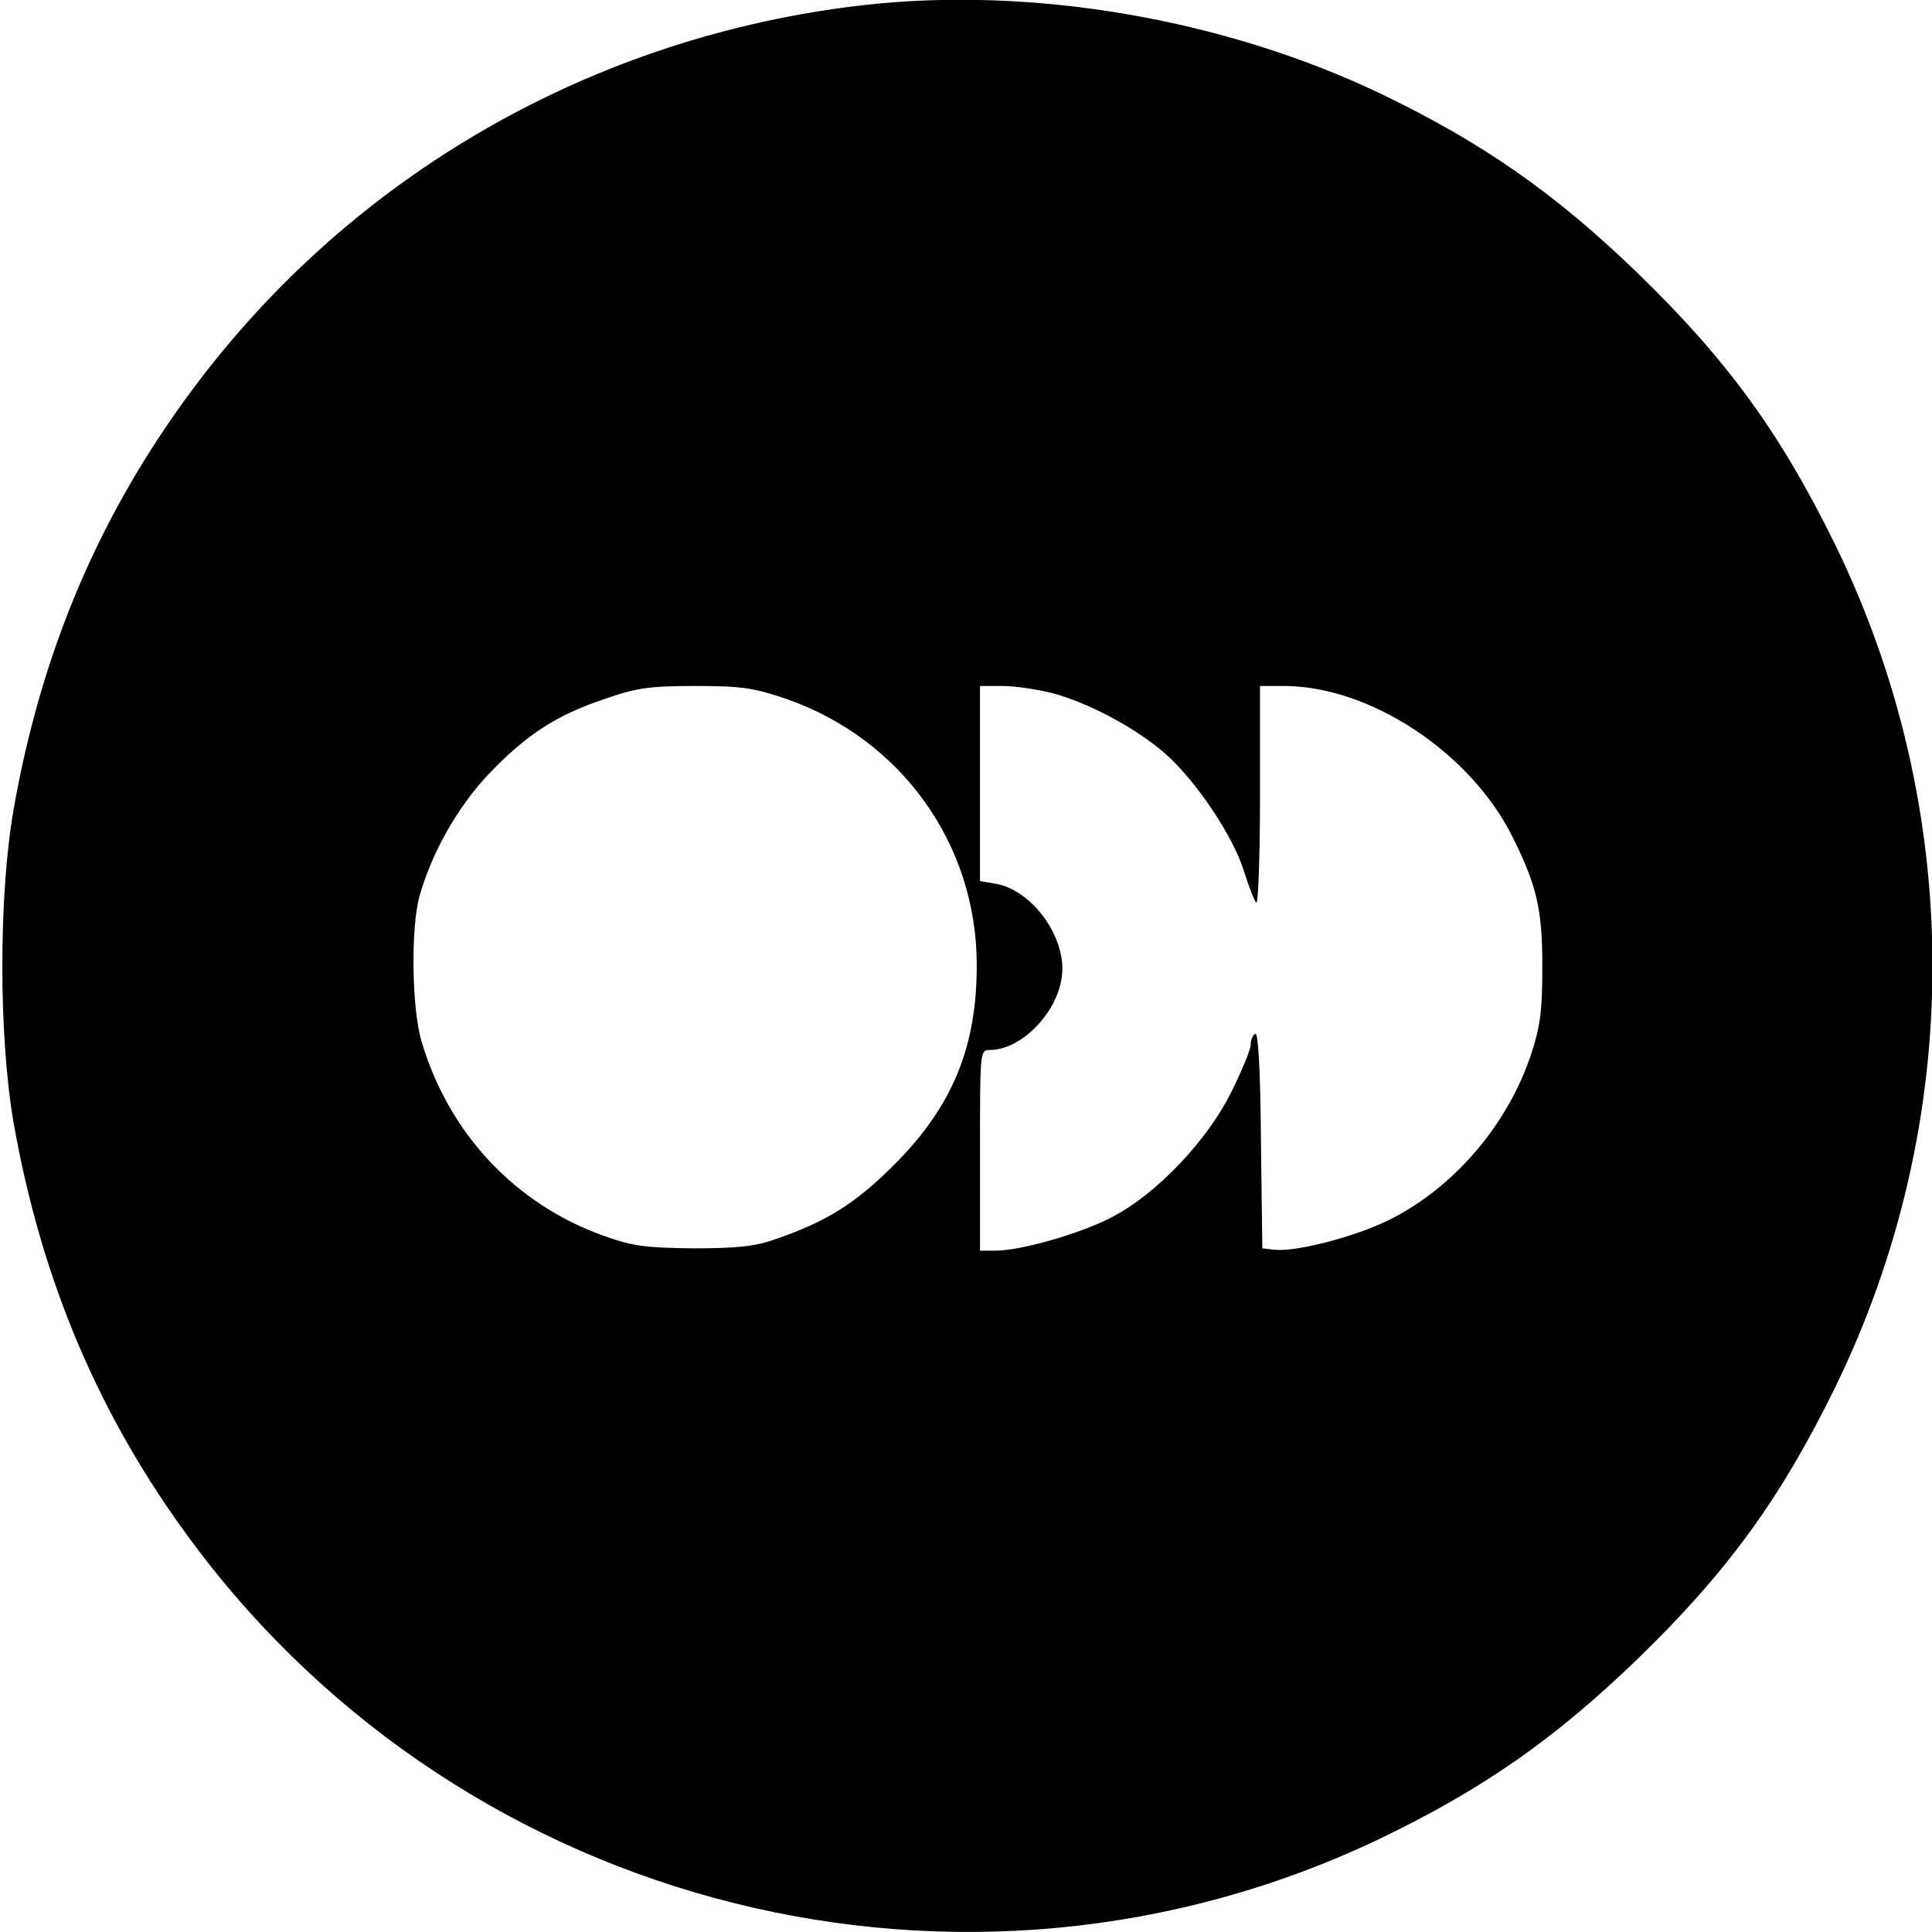
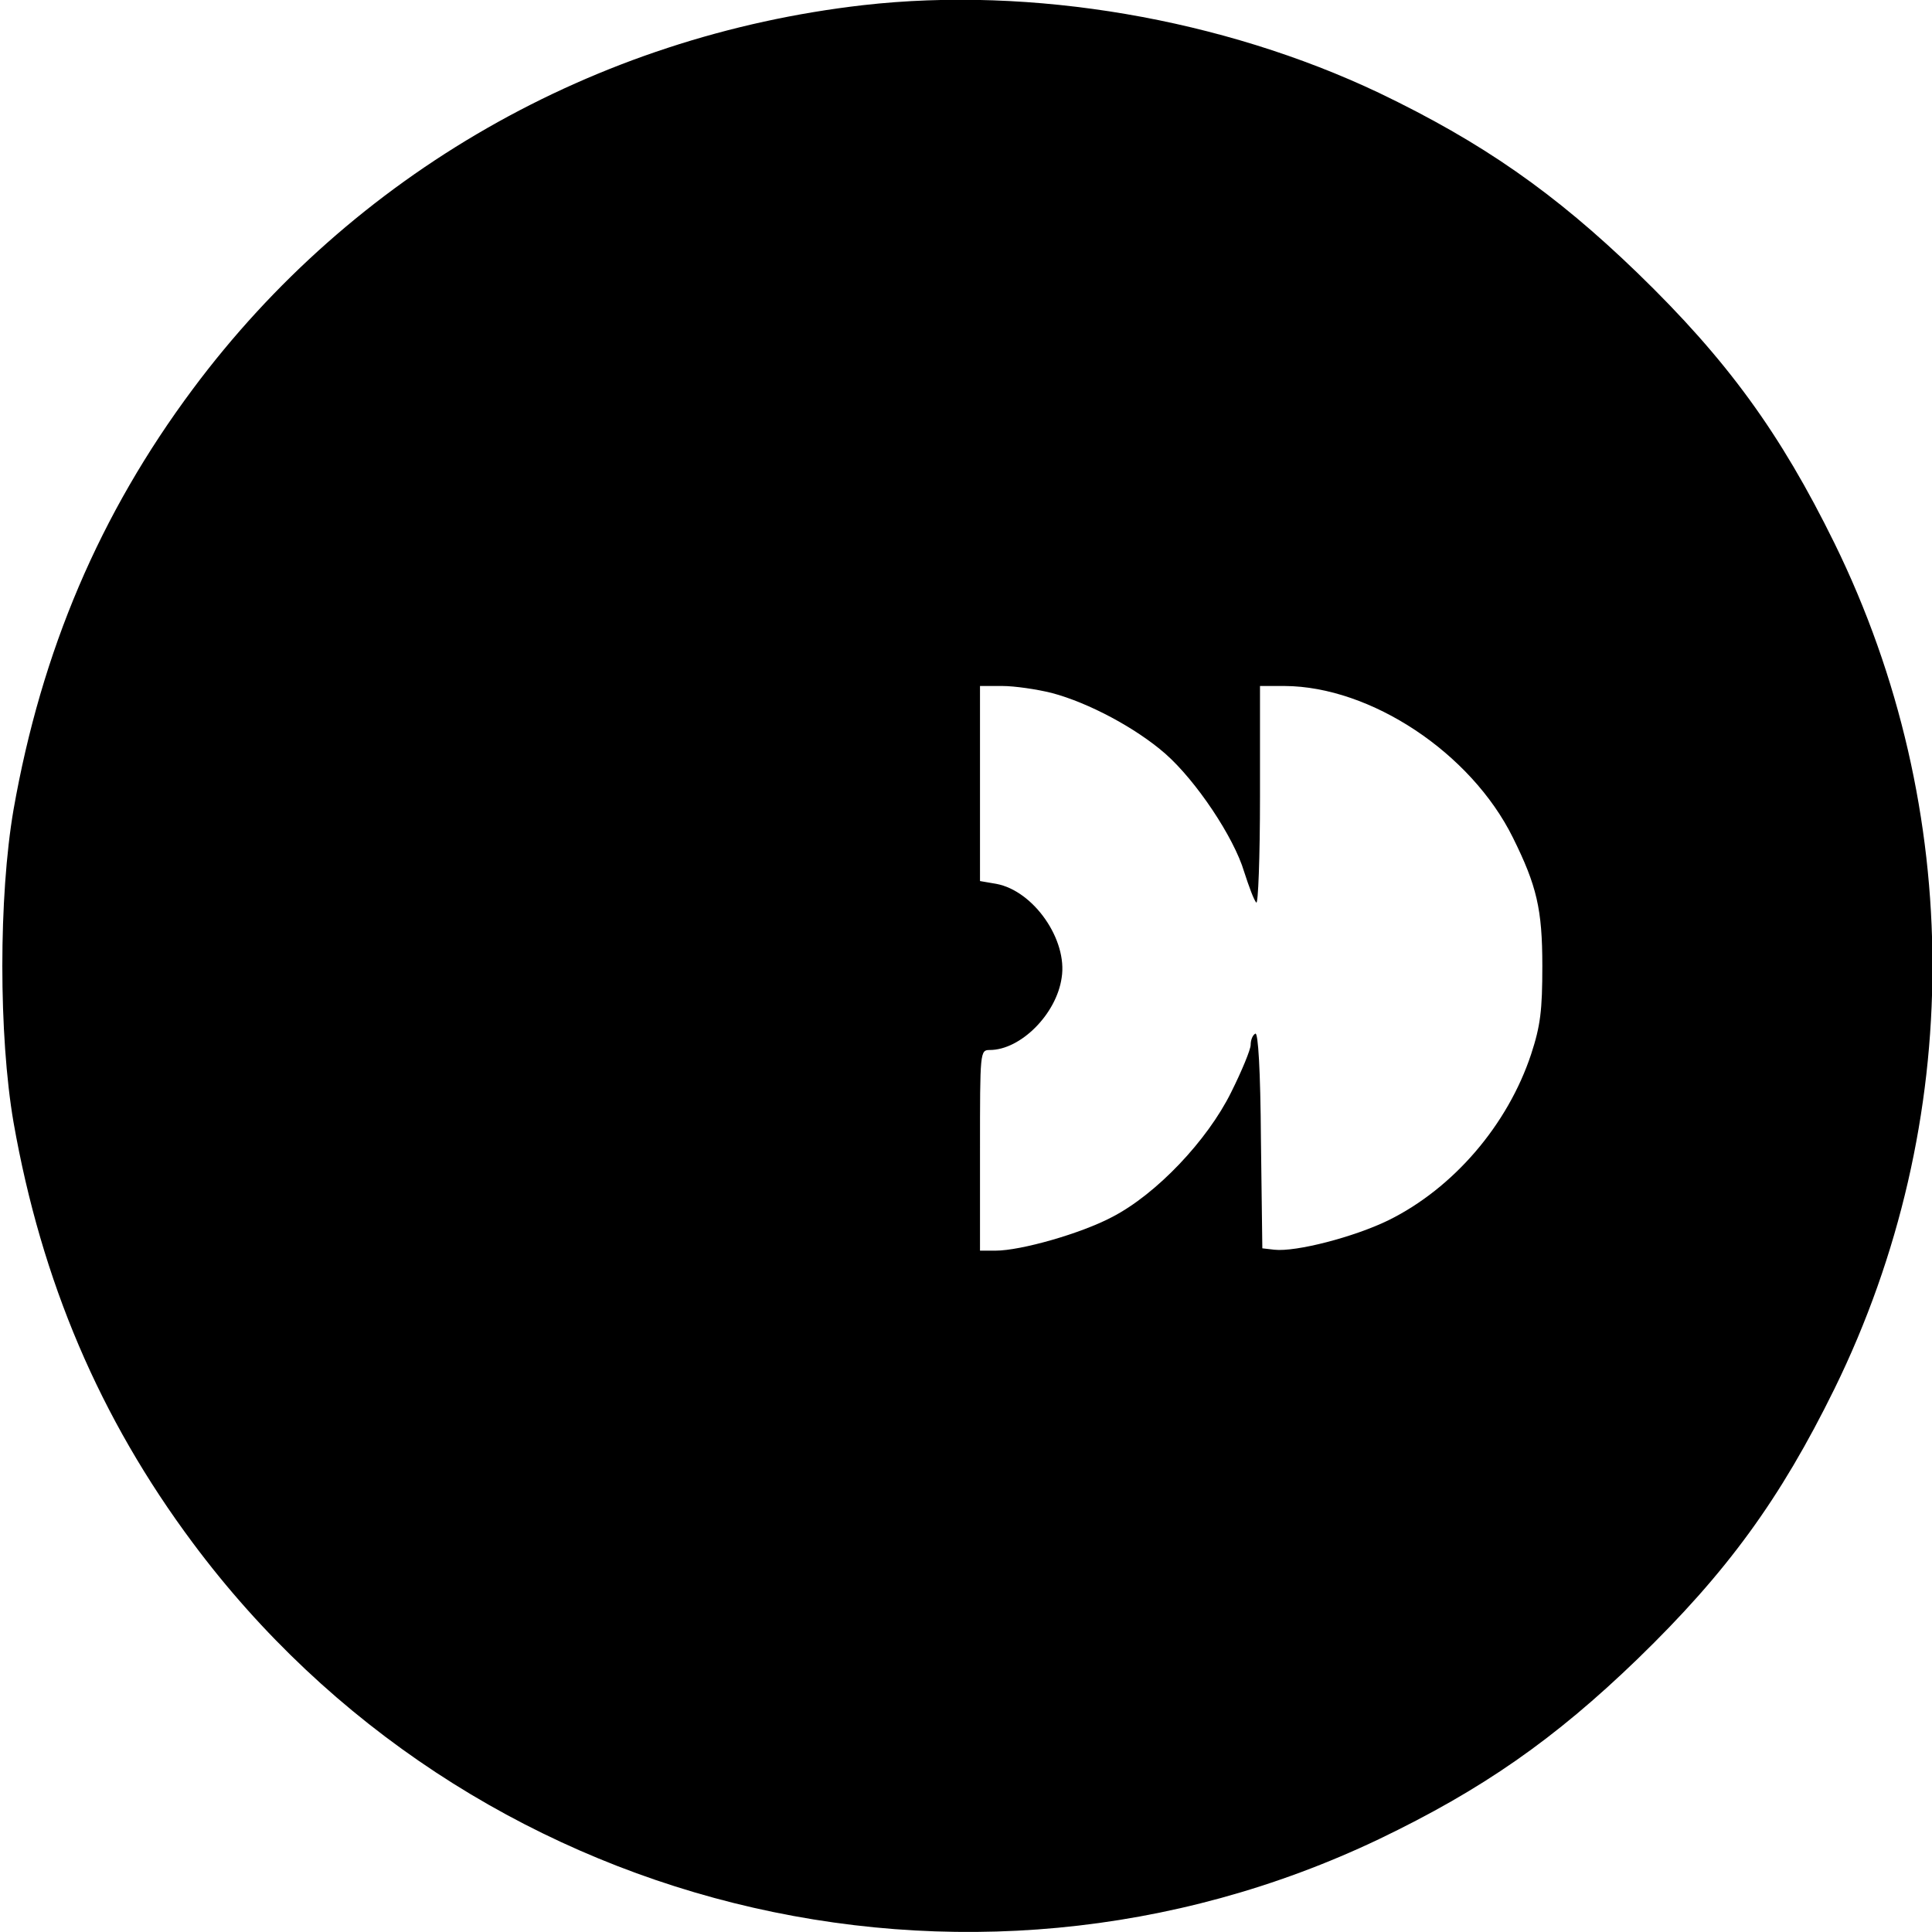
<svg xmlns="http://www.w3.org/2000/svg" version="1.0" width="414pt" height="414pt" viewBox="0 0 414 414" preserveAspectRatio="xMidYMid meet">
  <g transform="translate(0,414) scale(0.1,-0.1)" fill="#000000" stroke="none">
-     <path d="M1850 4129 c-576 -66 -1094 -362 -1437 -823 -199 -267 -324 -560 -384 -901 -32 -186 -32 -484 0 -670 60 -341 185 -634 384 -901 588 -790 1657 -1057 2542 -635 221 106 376 214 554 386 192 186 306 343 422 579 280 571 280 1241 0 1812 -116 236 -230 393 -422 579 -178 172 -333 280 -554 386 -335 159 -744 229 -1105 188z m-164 -1487 c245 -86 406 -310 407 -567 1 -178 -52 -306 -177 -431 -83 -83 -145 -122 -256 -160 -42 -15 -82 -19 -175 -19 -103 1 -130 5 -192 27 -189 68 -330 218 -389 414 -22 71 -24 246 -5 314 26 92 81 190 147 260 81 85 145 127 249 162 69 24 96 28 195 28 100 0 125 -4 196 -28z m568 13 c79 -21 180 -75 243 -130 66 -58 147 -179 169 -253 10 -31 21 -61 26 -66 4 -6 8 97 8 227 l0 237 53 0 c184 -1 399 -143 489 -325 51 -103 63 -153 63 -275 0 -95 -4 -128 -24 -189 -50 -151 -166 -287 -306 -356 -74 -36 -198 -68 -244 -63 l-26 3 -3 233 c-1 149 -6 231 -12 227 -6 -3 -10 -14 -10 -24 0 -10 -19 -56 -42 -102 -51 -103 -160 -218 -255 -267 -66 -35 -195 -72 -250 -72 l-33 0 0 215 c0 212 0 215 21 215 66 0 143 77 154 155 13 81 -60 186 -140 201 l-35 6 0 209 0 209 48 0 c26 0 74 -7 106 -15z" />
+     <path d="M1850 4129 c-576 -66 -1094 -362 -1437 -823 -199 -267 -324 -560 -384 -901 -32 -186 -32 -484 0 -670 60 -341 185 -634 384 -901 588 -790 1657 -1057 2542 -635 221 106 376 214 554 386 192 186 306 343 422 579 280 571 280 1241 0 1812 -116 236 -230 393 -422 579 -178 172 -333 280 -554 386 -335 159 -744 229 -1105 188z m-164 -1487 z m568 13 c79 -21 180 -75 243 -130 66 -58 147 -179 169 -253 10 -31 21 -61 26 -66 4 -6 8 97 8 227 l0 237 53 0 c184 -1 399 -143 489 -325 51 -103 63 -153 63 -275 0 -95 -4 -128 -24 -189 -50 -151 -166 -287 -306 -356 -74 -36 -198 -68 -244 -63 l-26 3 -3 233 c-1 149 -6 231 -12 227 -6 -3 -10 -14 -10 -24 0 -10 -19 -56 -42 -102 -51 -103 -160 -218 -255 -267 -66 -35 -195 -72 -250 -72 l-33 0 0 215 c0 212 0 215 21 215 66 0 143 77 154 155 13 81 -60 186 -140 201 l-35 6 0 209 0 209 48 0 c26 0 74 -7 106 -15z" />
  </g>
</svg>